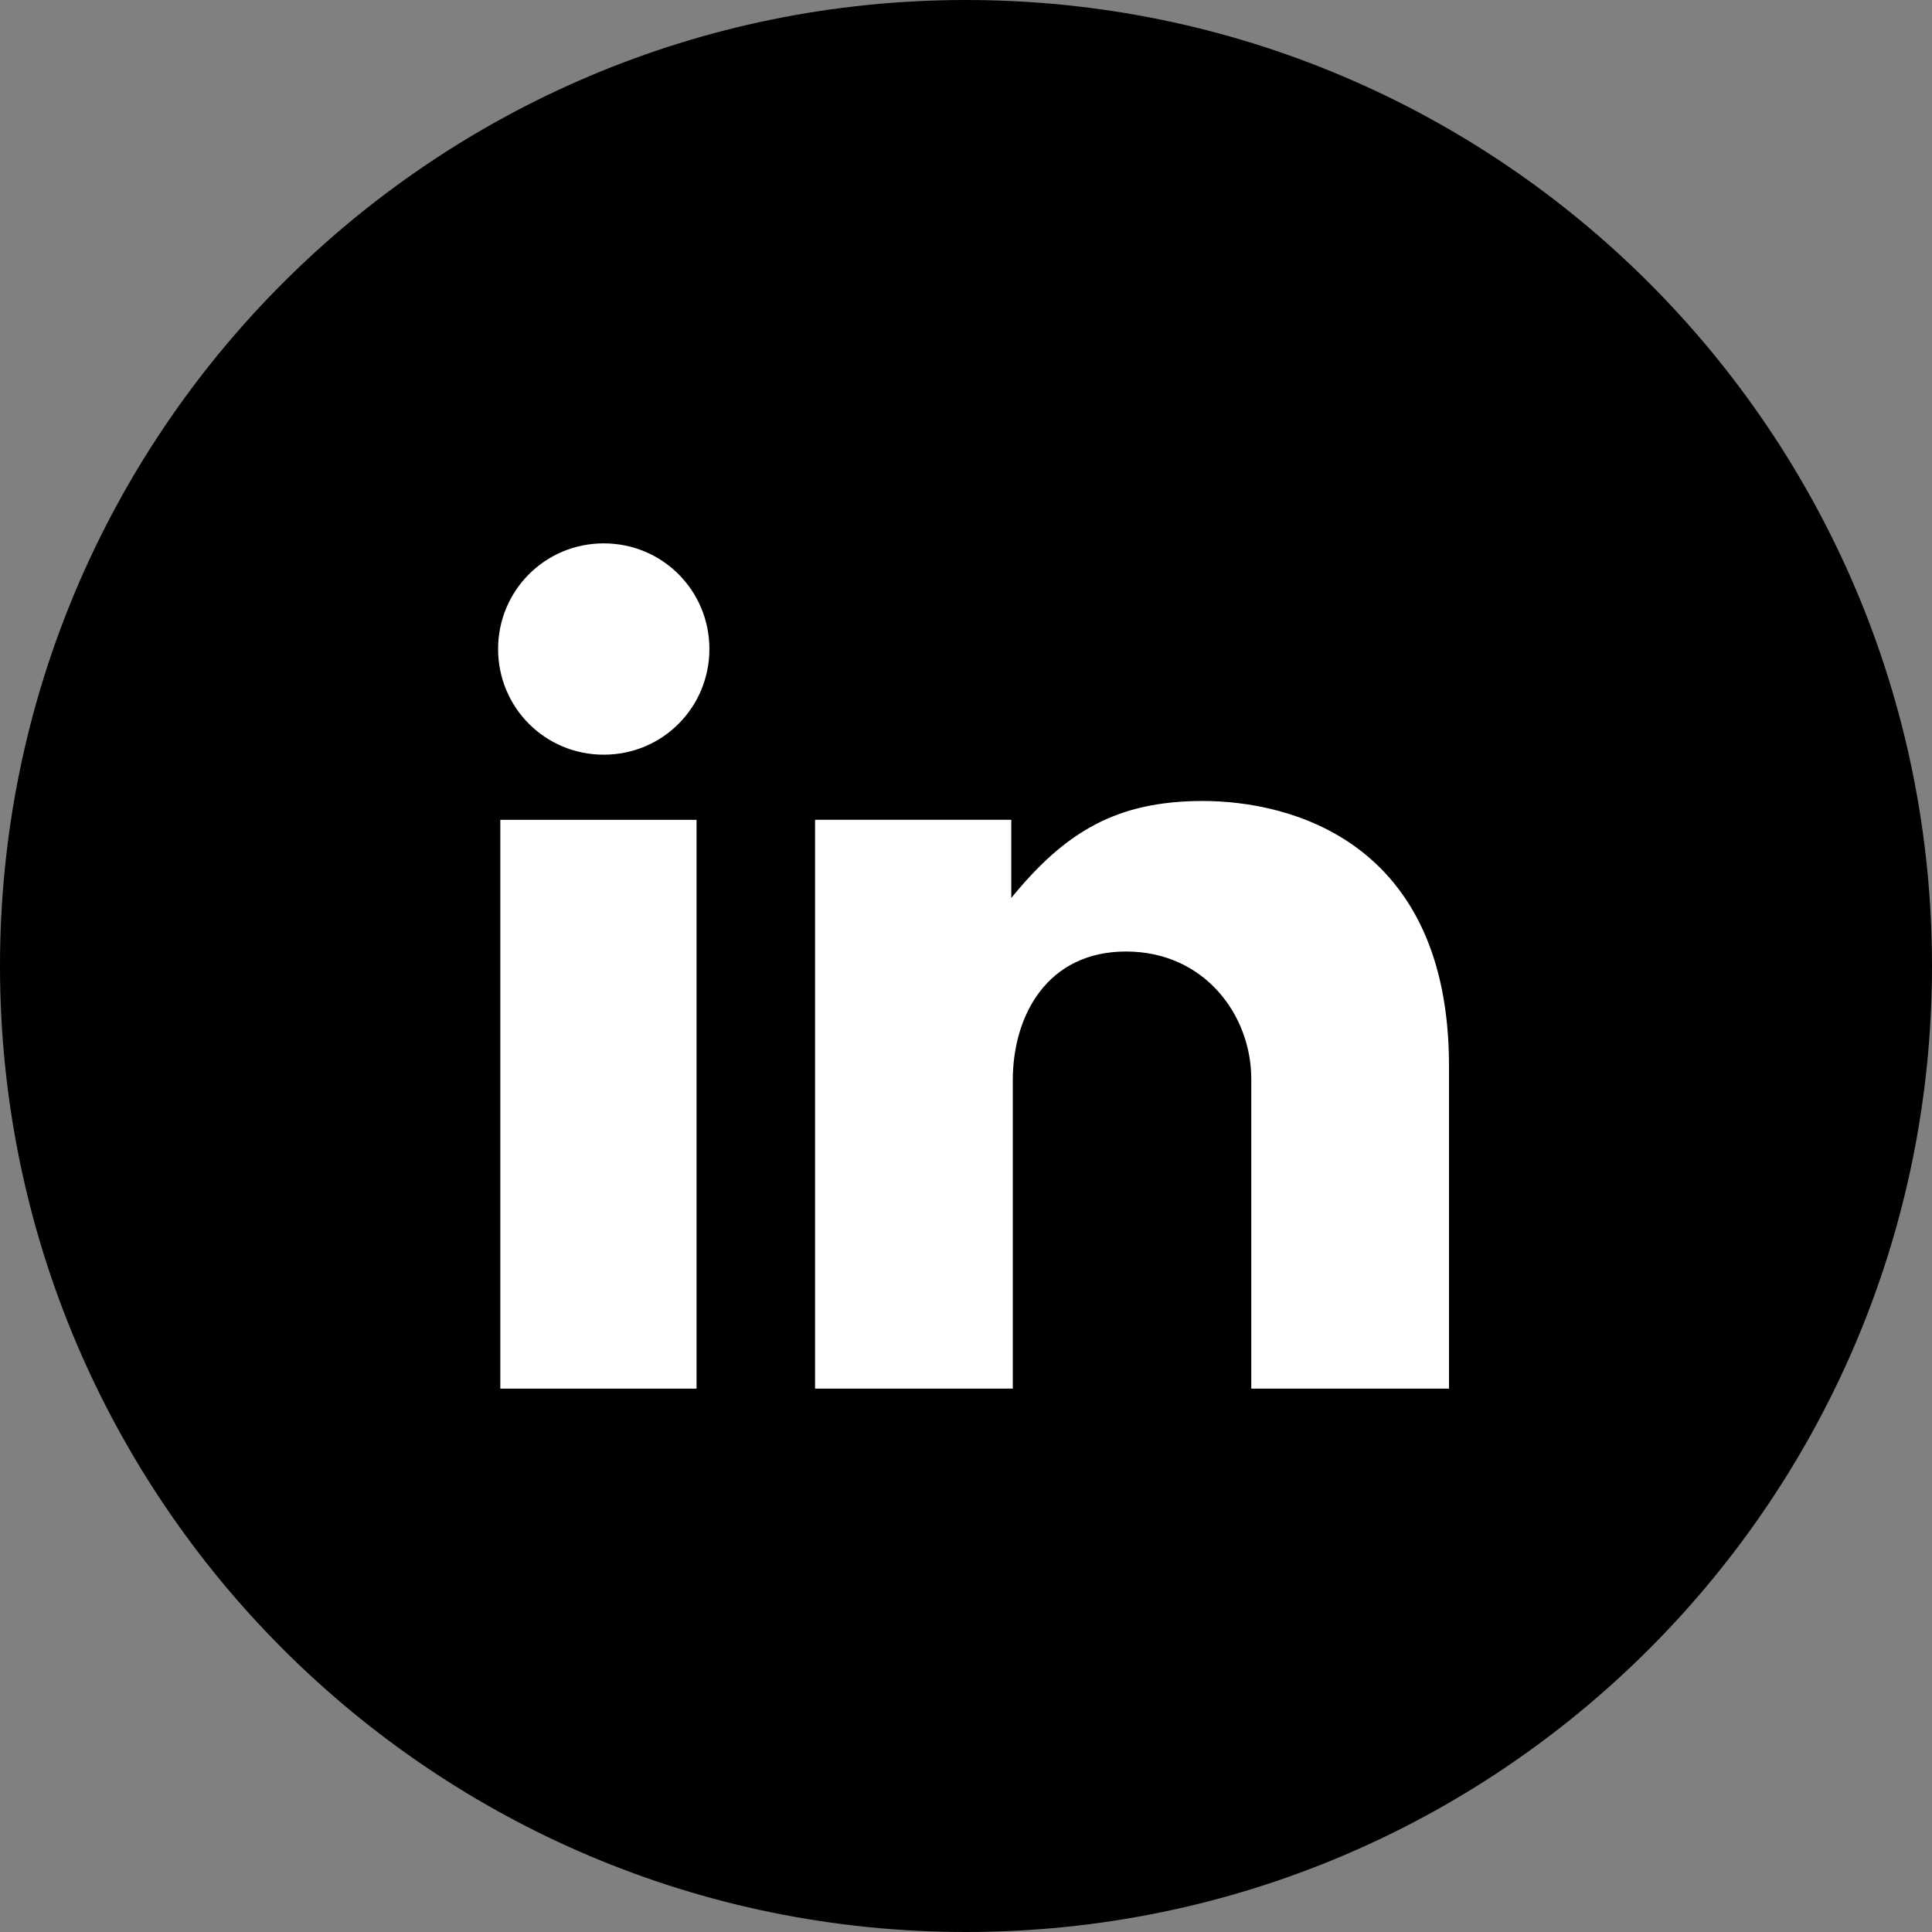
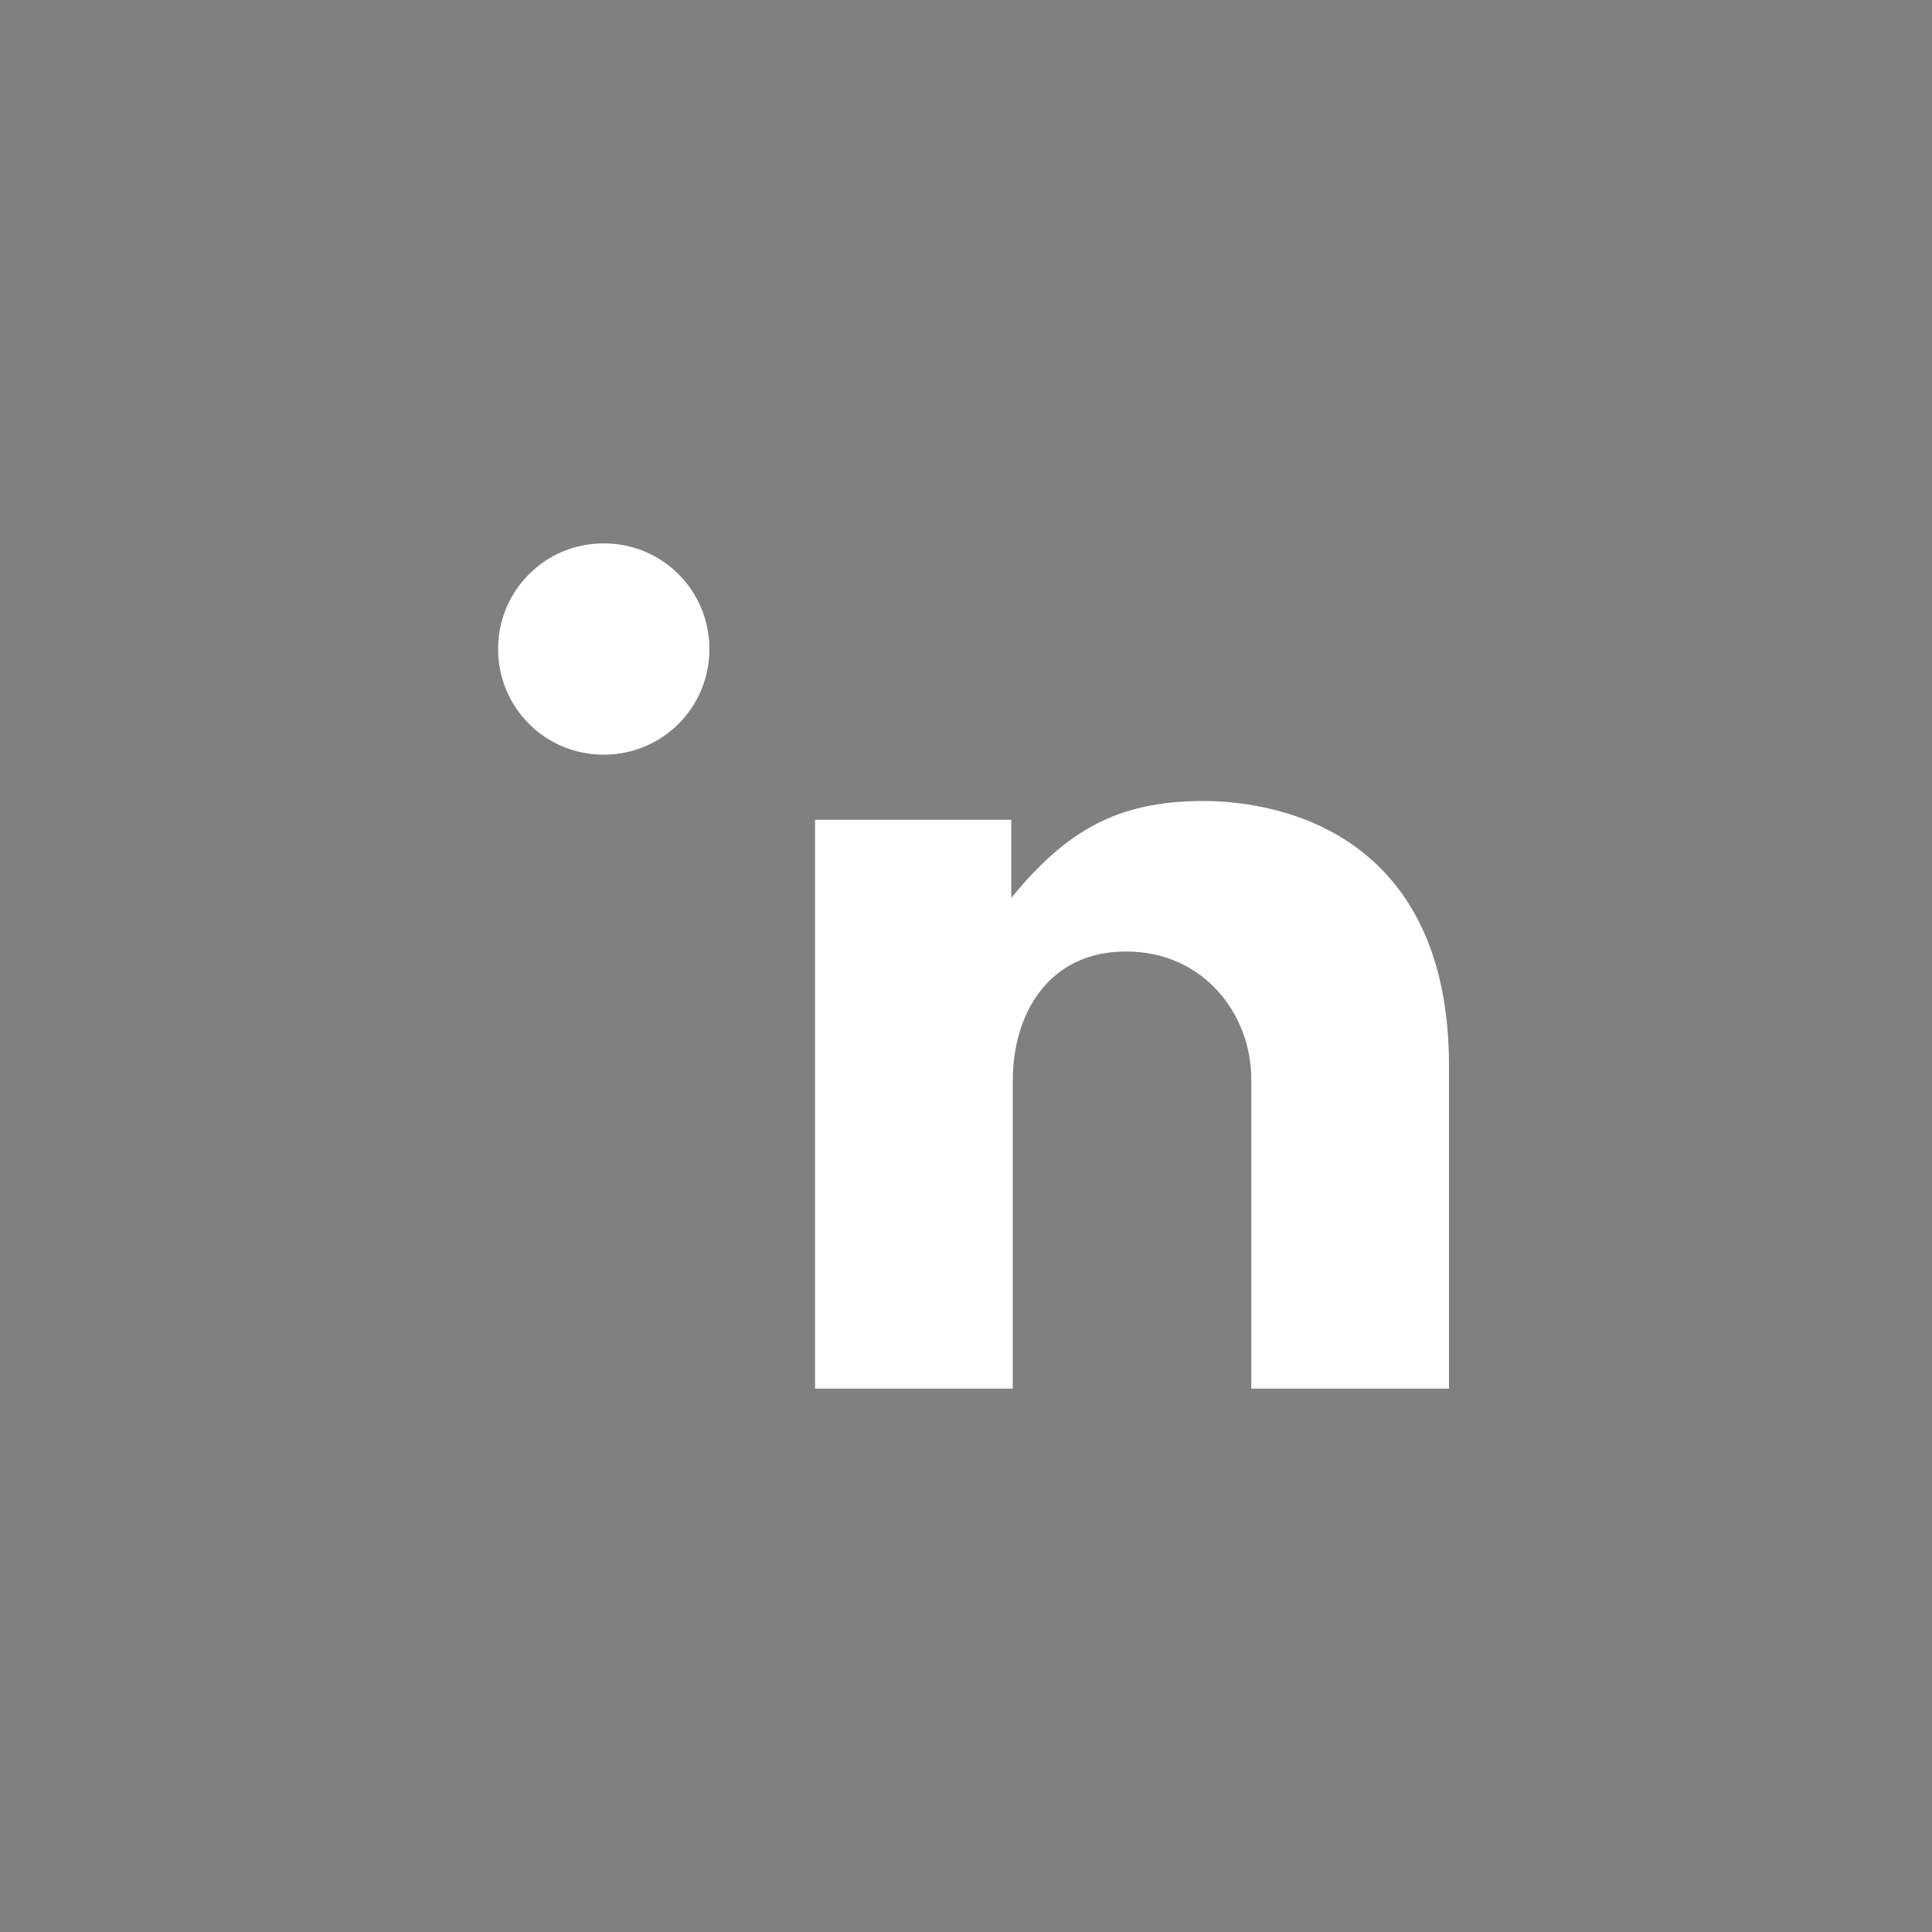
<svg xmlns="http://www.w3.org/2000/svg" width="32" height="32" viewBox="0 0 32 32" fill="none">
  <rect x="0" y="0" width="32" height="32" fill="#808080" stroke="none" />
-   <path d="M16 32C24.837 32 32 24.837 32 16C32 7.163 24.837 0 16 0C7.163 0 0 7.163 0 16C0 24.837 7.163 32 16 32Z" fill="black" />
-   <path d="M8.287 13.579H11.537V23H8.287V13.579Z" fill="white" />
  <path d="M19.925 13.267C18.5 13.267 17.65 13.77 16.75 14.873V13.578H13.5V23H16.775V17.893C16.775 16.814 17.35 15.76 18.65 15.76C19.95 15.76 20.725 16.814 20.725 17.869V23H24V17.654C24 13.938 21.375 13.267 19.925 13.267Z" fill="white" />
  <path d="M10 9C9.023 9 8.25 9.786 8.25 10.75C8.25 11.714 9.023 12.5 10 12.5C10.977 12.5 11.75 11.714 11.75 10.75C11.75 9.786 10.977 9 10 9Z" fill="white" />
</svg>